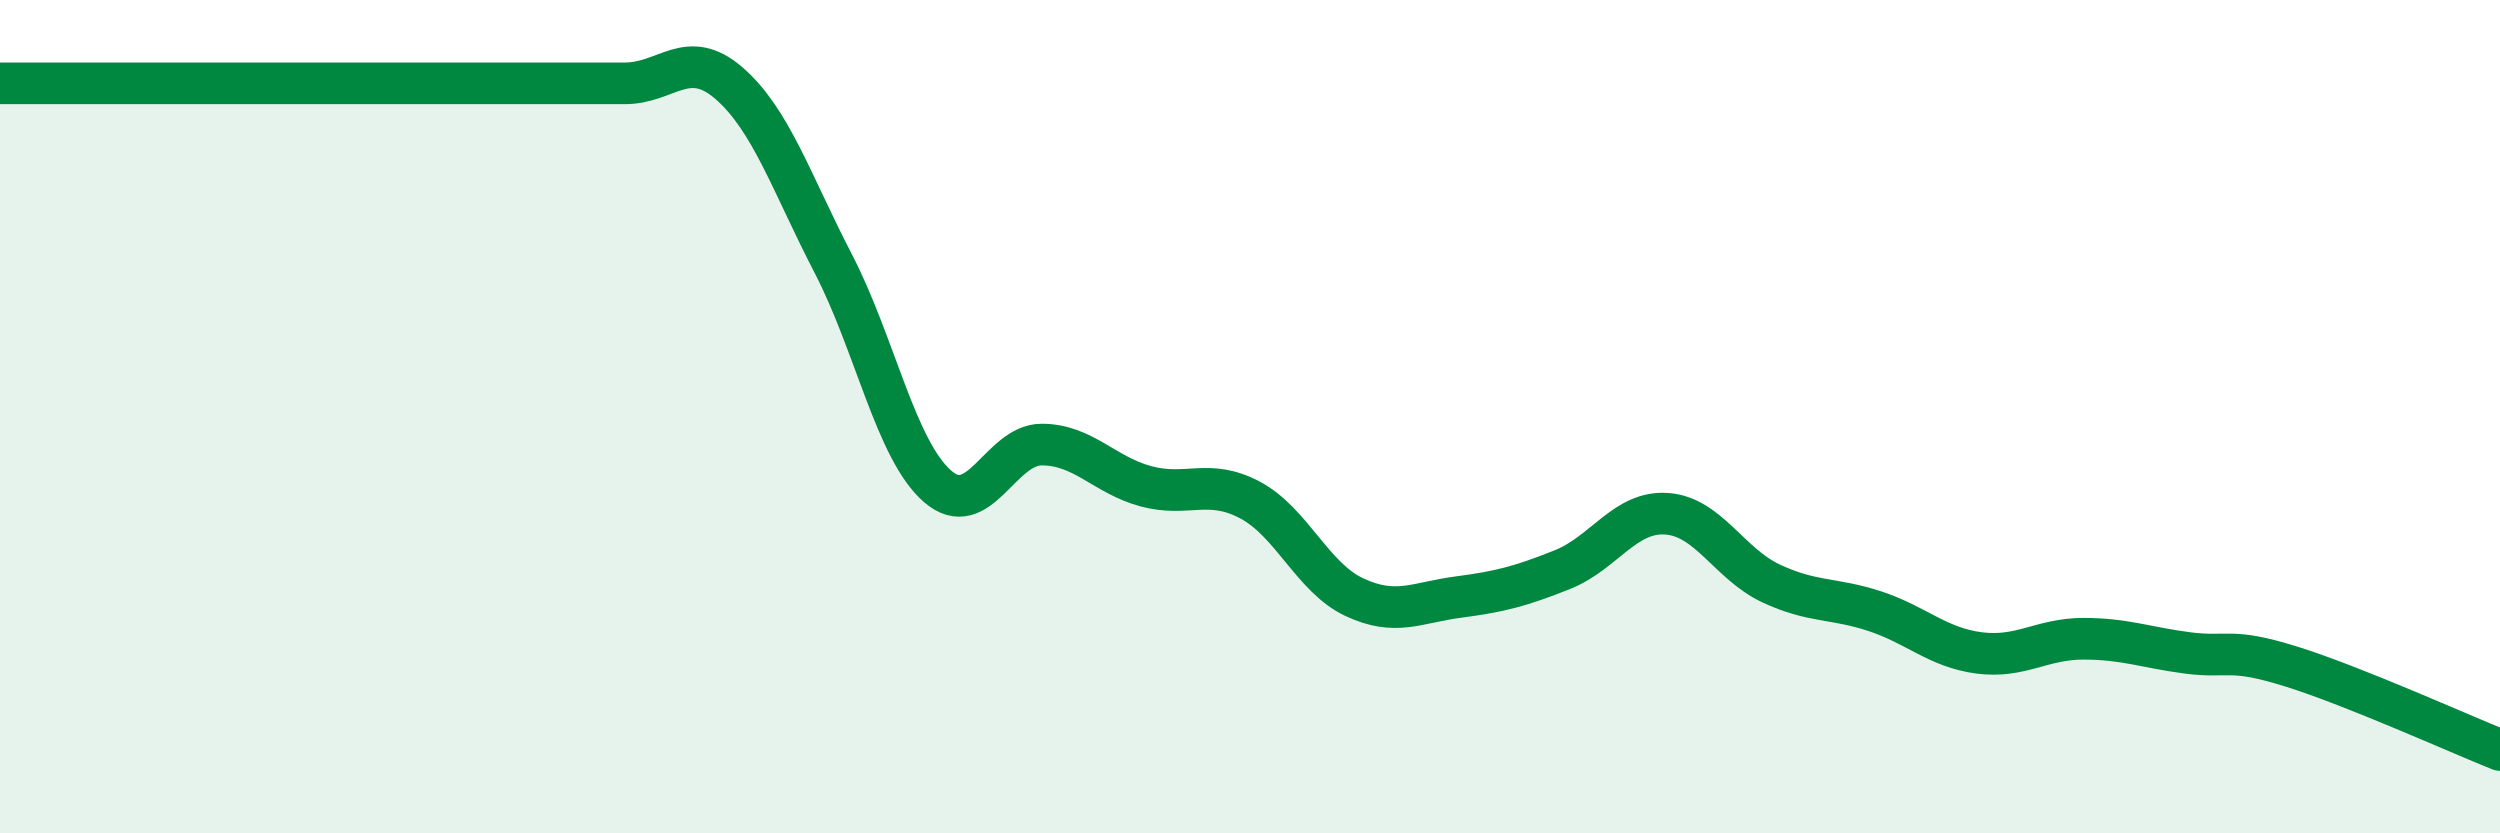
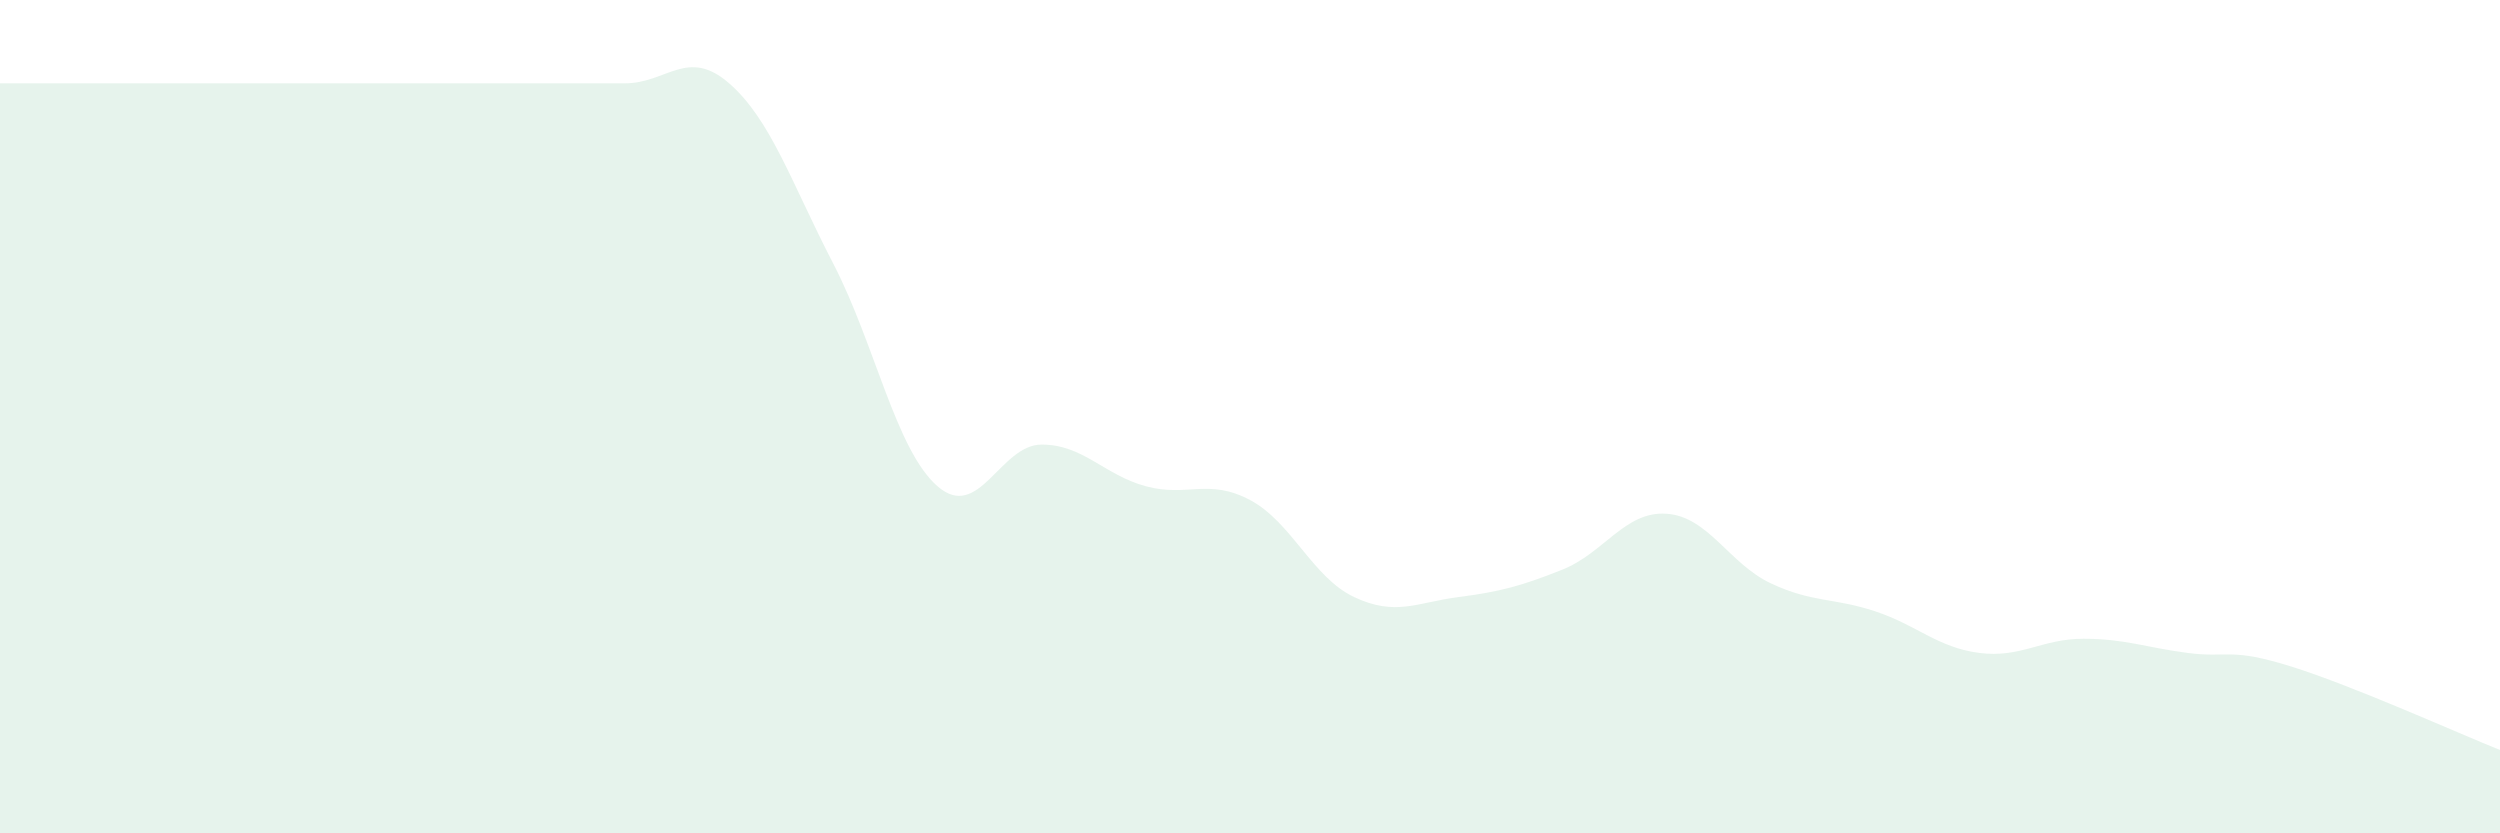
<svg xmlns="http://www.w3.org/2000/svg" width="60" height="20" viewBox="0 0 60 20">
  <path d="M 0,2 C 0.5,2 1.5,2 2.5,2 C 3.5,2 4,2 5,2 C 6,2 6.5,2 7.5,2 C 8.5,2 9,2 10,2 C 11,2 11.5,2 12.5,2 C 13.5,2 14,2 15,2 C 16,2 16.5,1.13 17.5,2 C 18.5,2.87 19,4.4 20,6.33 C 21,8.26 21.5,10.8 22.5,11.67 C 23.5,12.54 24,10.67 25,10.67 C 26,10.67 26.5,11.4 27.5,11.67 C 28.5,11.94 29,11.47 30,12 C 31,12.53 31.5,13.86 32.5,14.33 C 33.5,14.8 34,14.46 35,14.33 C 36,14.2 36.5,14.07 37.5,13.67 C 38.5,13.27 39,12.26 40,12.33 C 41,12.4 41.5,13.53 42.5,14 C 43.5,14.47 44,14.34 45,14.67 C 46,15 46.5,15.54 47.5,15.67 C 48.5,15.8 49,15.33 50,15.33 C 51,15.33 51.5,15.54 52.5,15.67 C 53.5,15.8 53.5,15.53 55,16 C 56.5,16.47 59,17.6 60,18L60 20L0 20Z" fill="#008740" opacity="0.1" stroke-linecap="round" stroke-linejoin="round" />
-   <path d="M 0,2 C 0.5,2 1.5,2 2.5,2 C 3.5,2 4,2 5,2 C 6,2 6.5,2 7.5,2 C 8.5,2 9,2 10,2 C 11,2 11.5,2 12.5,2 C 13.5,2 14,2 15,2 C 16,2 16.5,1.13 17.5,2 C 18.5,2.87 19,4.4 20,6.33 C 21,8.26 21.5,10.8 22.5,11.67 C 23.5,12.54 24,10.67 25,10.67 C 26,10.67 26.5,11.4 27.5,11.67 C 28.5,11.94 29,11.47 30,12 C 31,12.53 31.5,13.86 32.5,14.33 C 33.5,14.8 34,14.46 35,14.33 C 36,14.2 36.5,14.07 37.5,13.67 C 38.5,13.27 39,12.26 40,12.33 C 41,12.4 41.5,13.53 42.5,14 C 43.5,14.47 44,14.34 45,14.67 C 46,15 46.5,15.54 47.5,15.67 C 48.5,15.8 49,15.33 50,15.33 C 51,15.33 51.5,15.54 52.5,15.67 C 53.5,15.8 53.5,15.53 55,16 C 56.5,16.47 59,17.6 60,18" stroke="#008740" stroke-width="1" fill="none" stroke-linecap="round" stroke-linejoin="round" />
</svg>